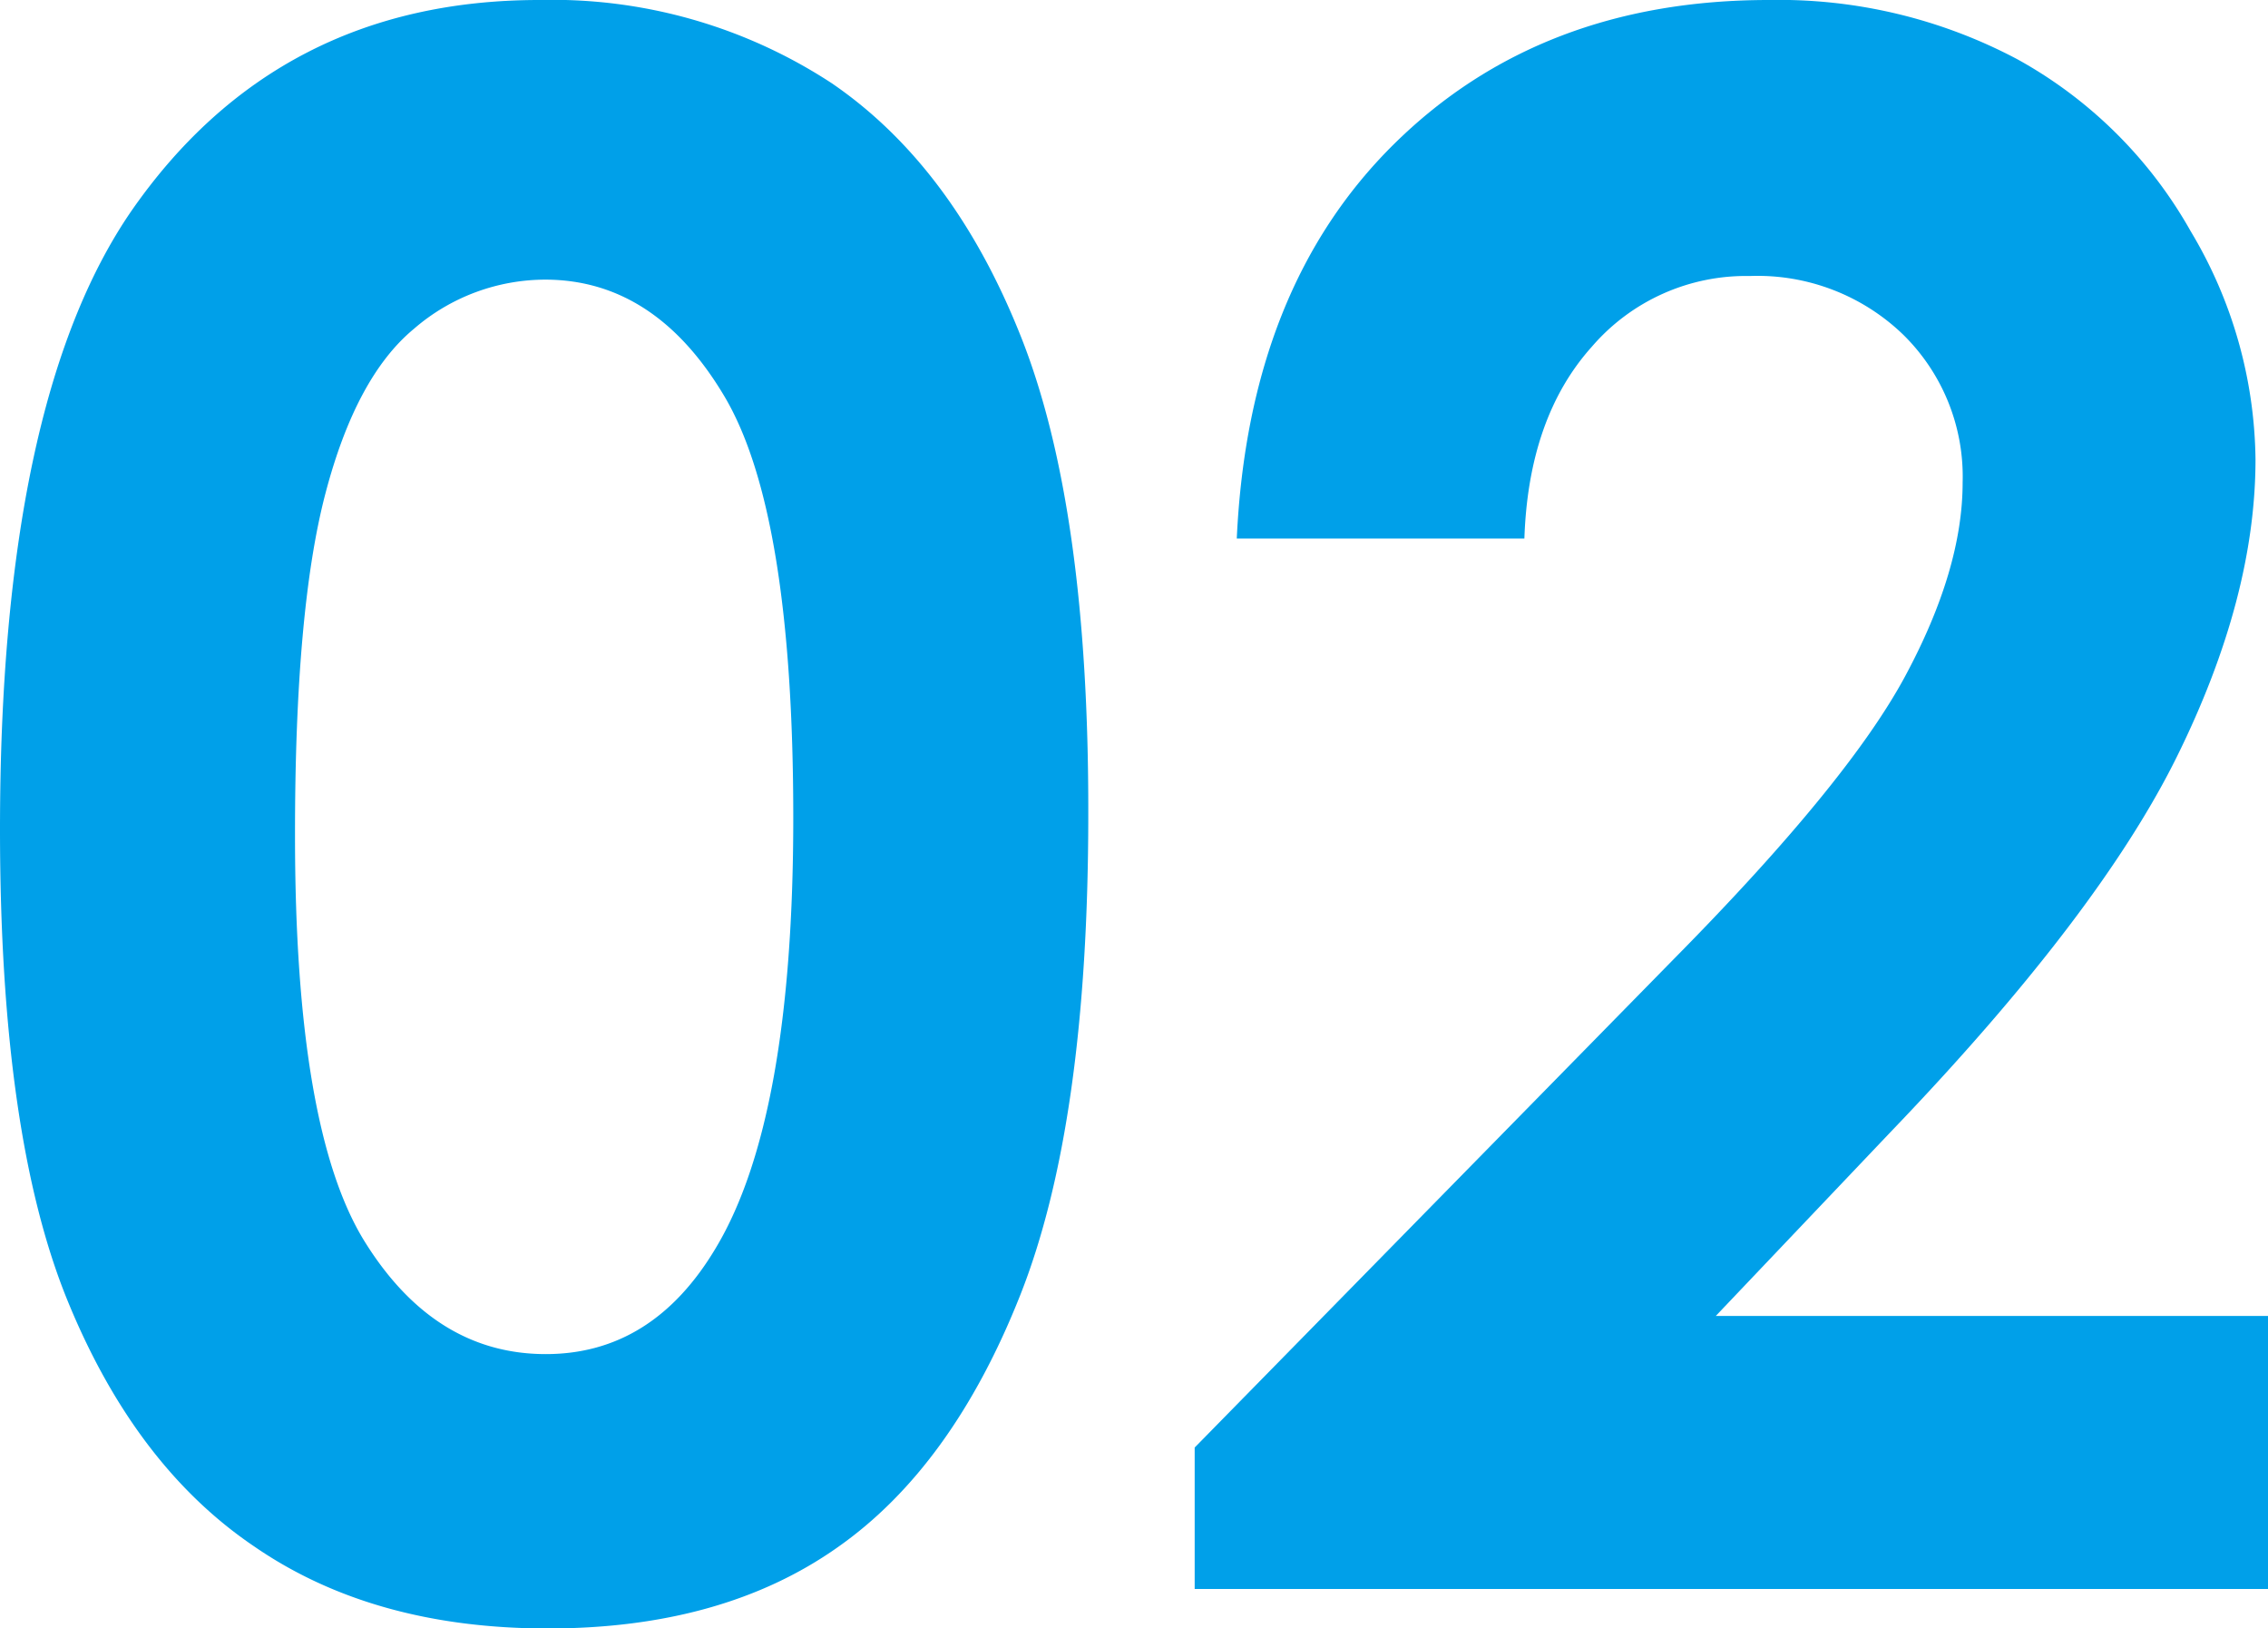
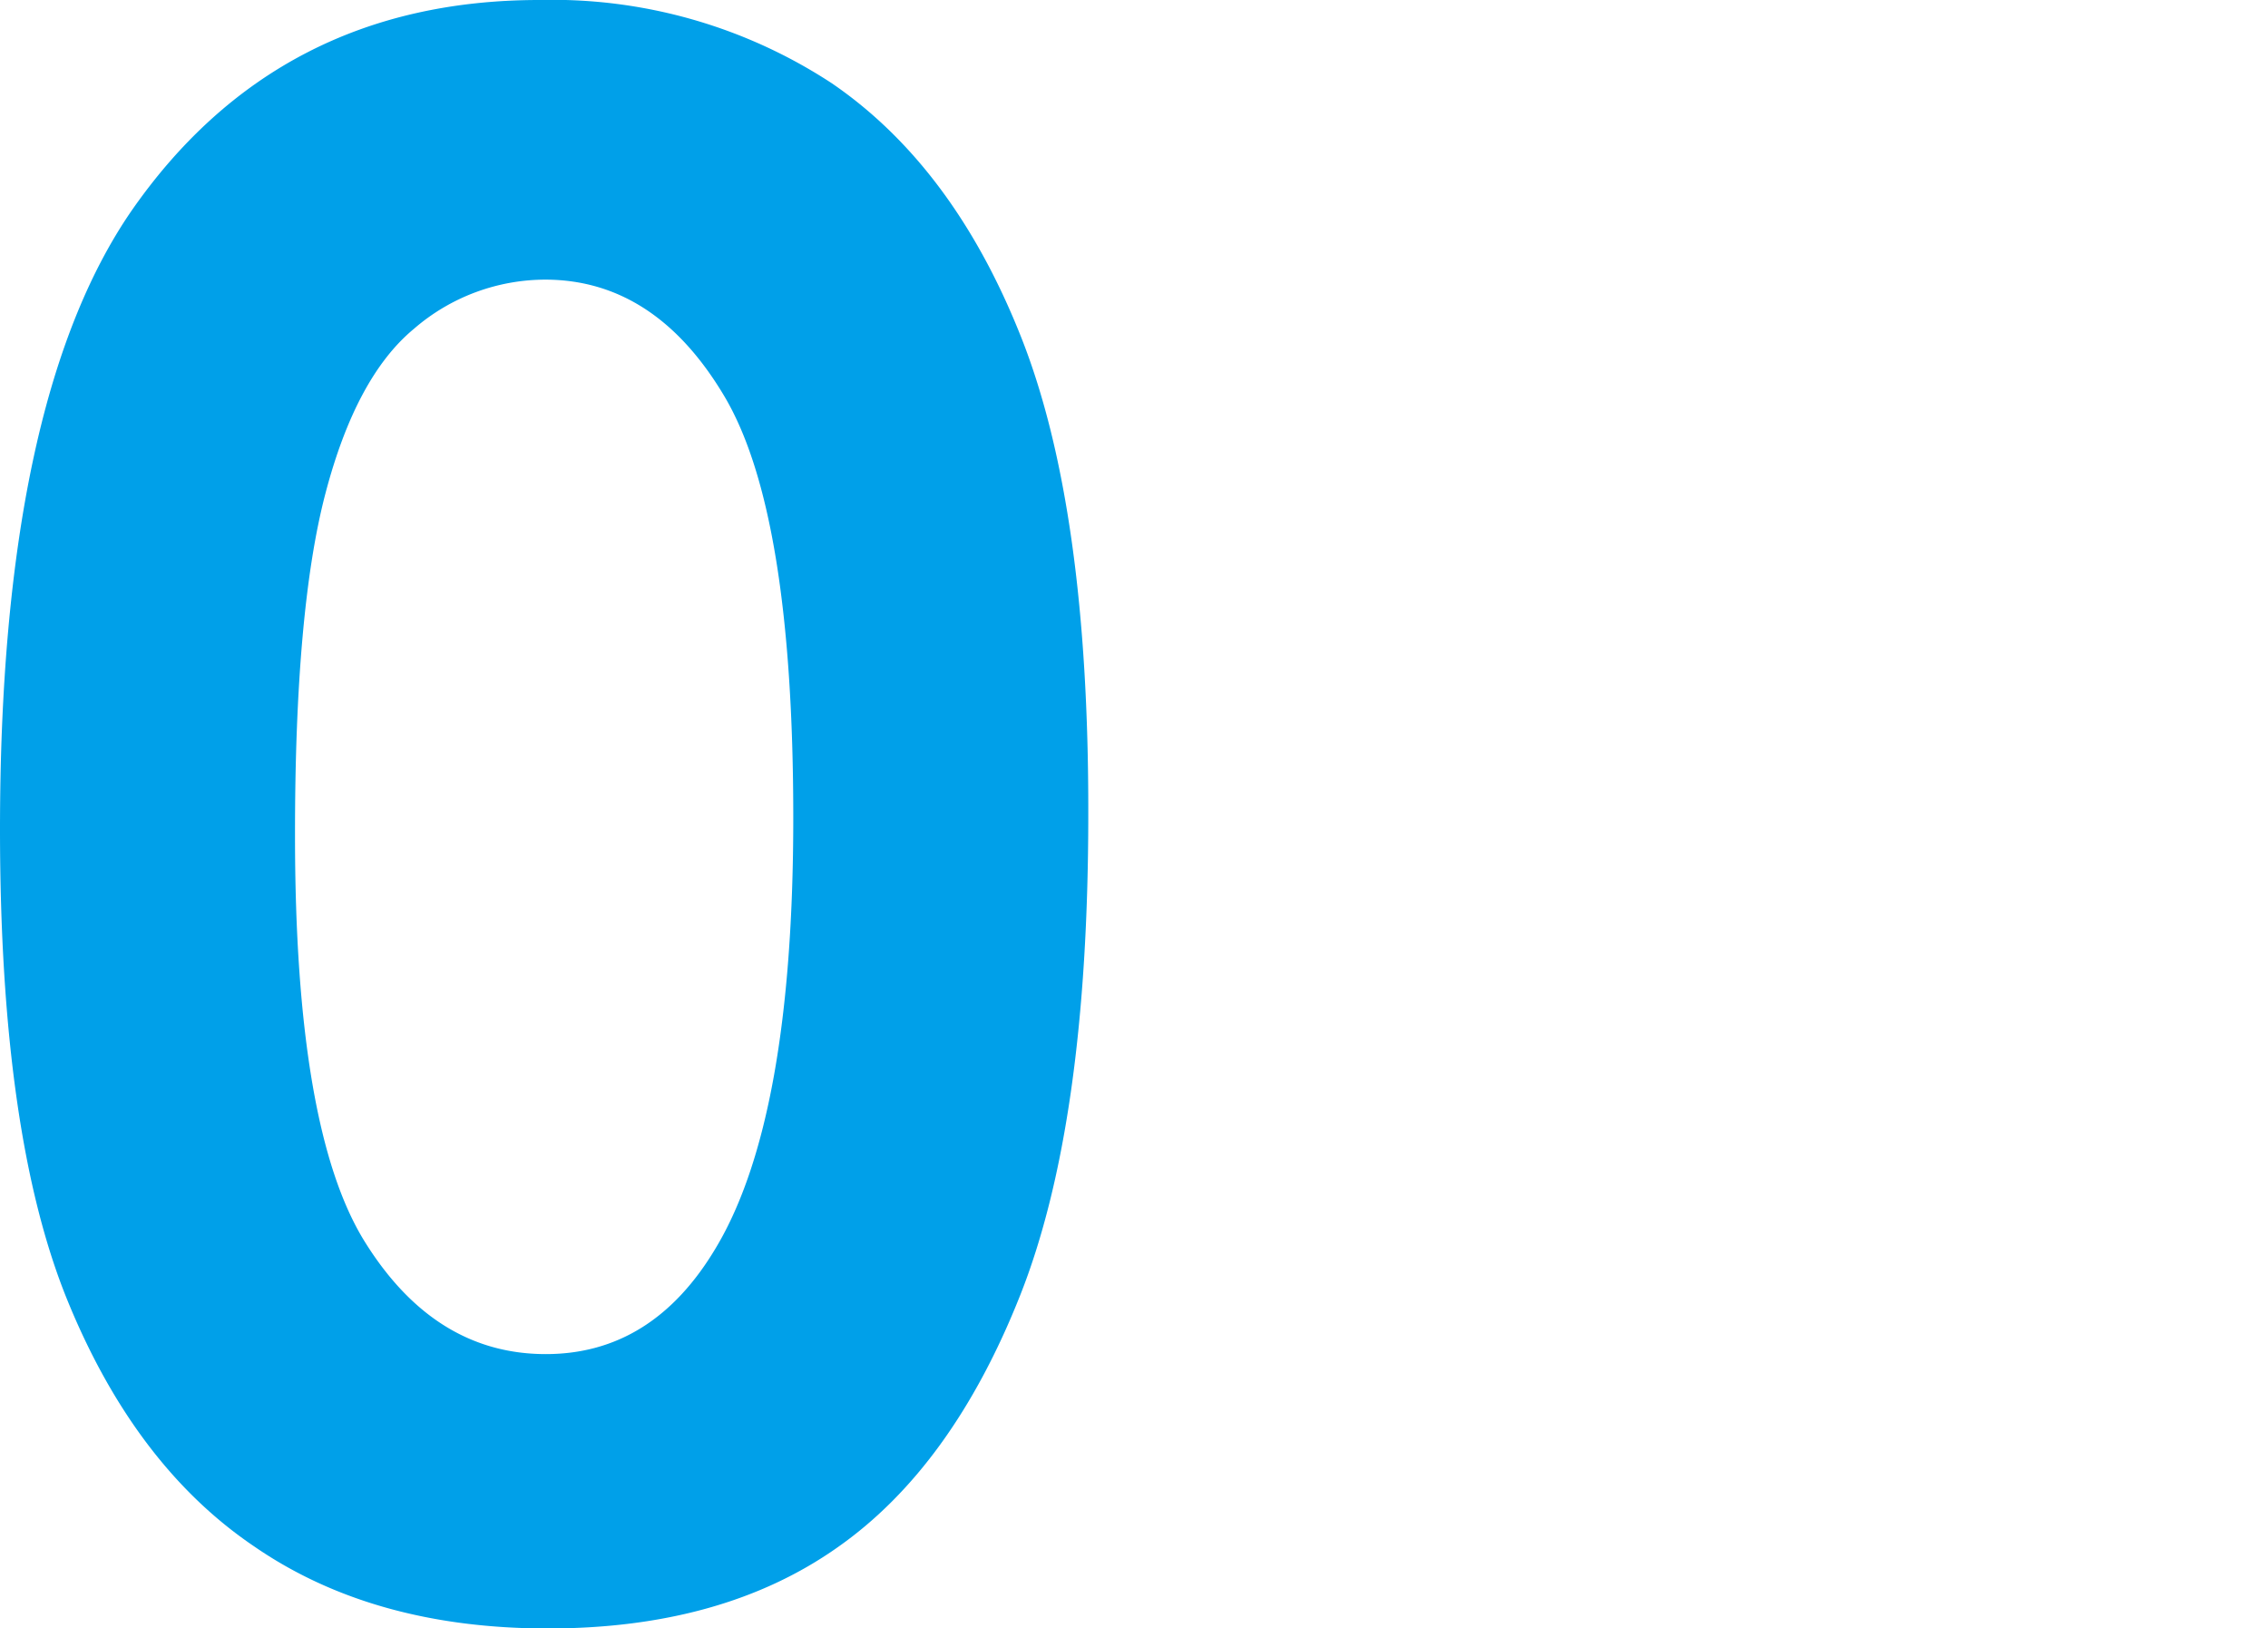
<svg xmlns="http://www.w3.org/2000/svg" viewBox="0 0 137.92 98.97">
  <defs>
    <style>.cls-1{fill:#00a0e9;}</style>
  </defs>
  <g id="レイヤー_2" data-name="レイヤー 2">
    <g id="レイヤー_1-2" data-name="レイヤー 1">
      <path class="cls-1" d="M32.8,0A31,31,0,0,1,50.58,5.06Q58,10.13,62.11,20.53t4.07,29q0,18.76-4.14,29.21T50.93,94.07Q43.94,99,33.31,99T15.44,94Q8.2,89.1,4.1,79.05T0,50.42q0-26,8-37.61Q16.91,0,32.8,0Zm.42,17A12.23,12.23,0,0,0,25.16,20q-3.51,2.91-5.37,10T17.94,50.8q0,17.88,4.25,24.7t11,6.82q6.51,0,10.35-6.47Q48.24,68,48.24,49.71q0-18.57-4.19-25.62T33.22,17Z" />
-       <path class="cls-1" d="M92.7,32.74H75.21q.71-15.26,9.58-24T107.56,0a30.92,30.92,0,0,1,15.15,3.62,27.1,27.1,0,0,1,10.51,10.44,27.51,27.51,0,0,1,3.94,13.87q0,8.4-4.78,18.07T114.92,68.87L104.34,80h33.58V96.6H72.65V88L101.79,58.3q10.58-10.71,14.07-17.2t3.49-11.76a12.09,12.09,0,0,0-3.62-9,12.75,12.75,0,0,0-9.32-3.56,12.36,12.36,0,0,0-9.61,4.3Q92.95,25.37,92.7,32.74Z" />
    </g>
  </g>
</svg>